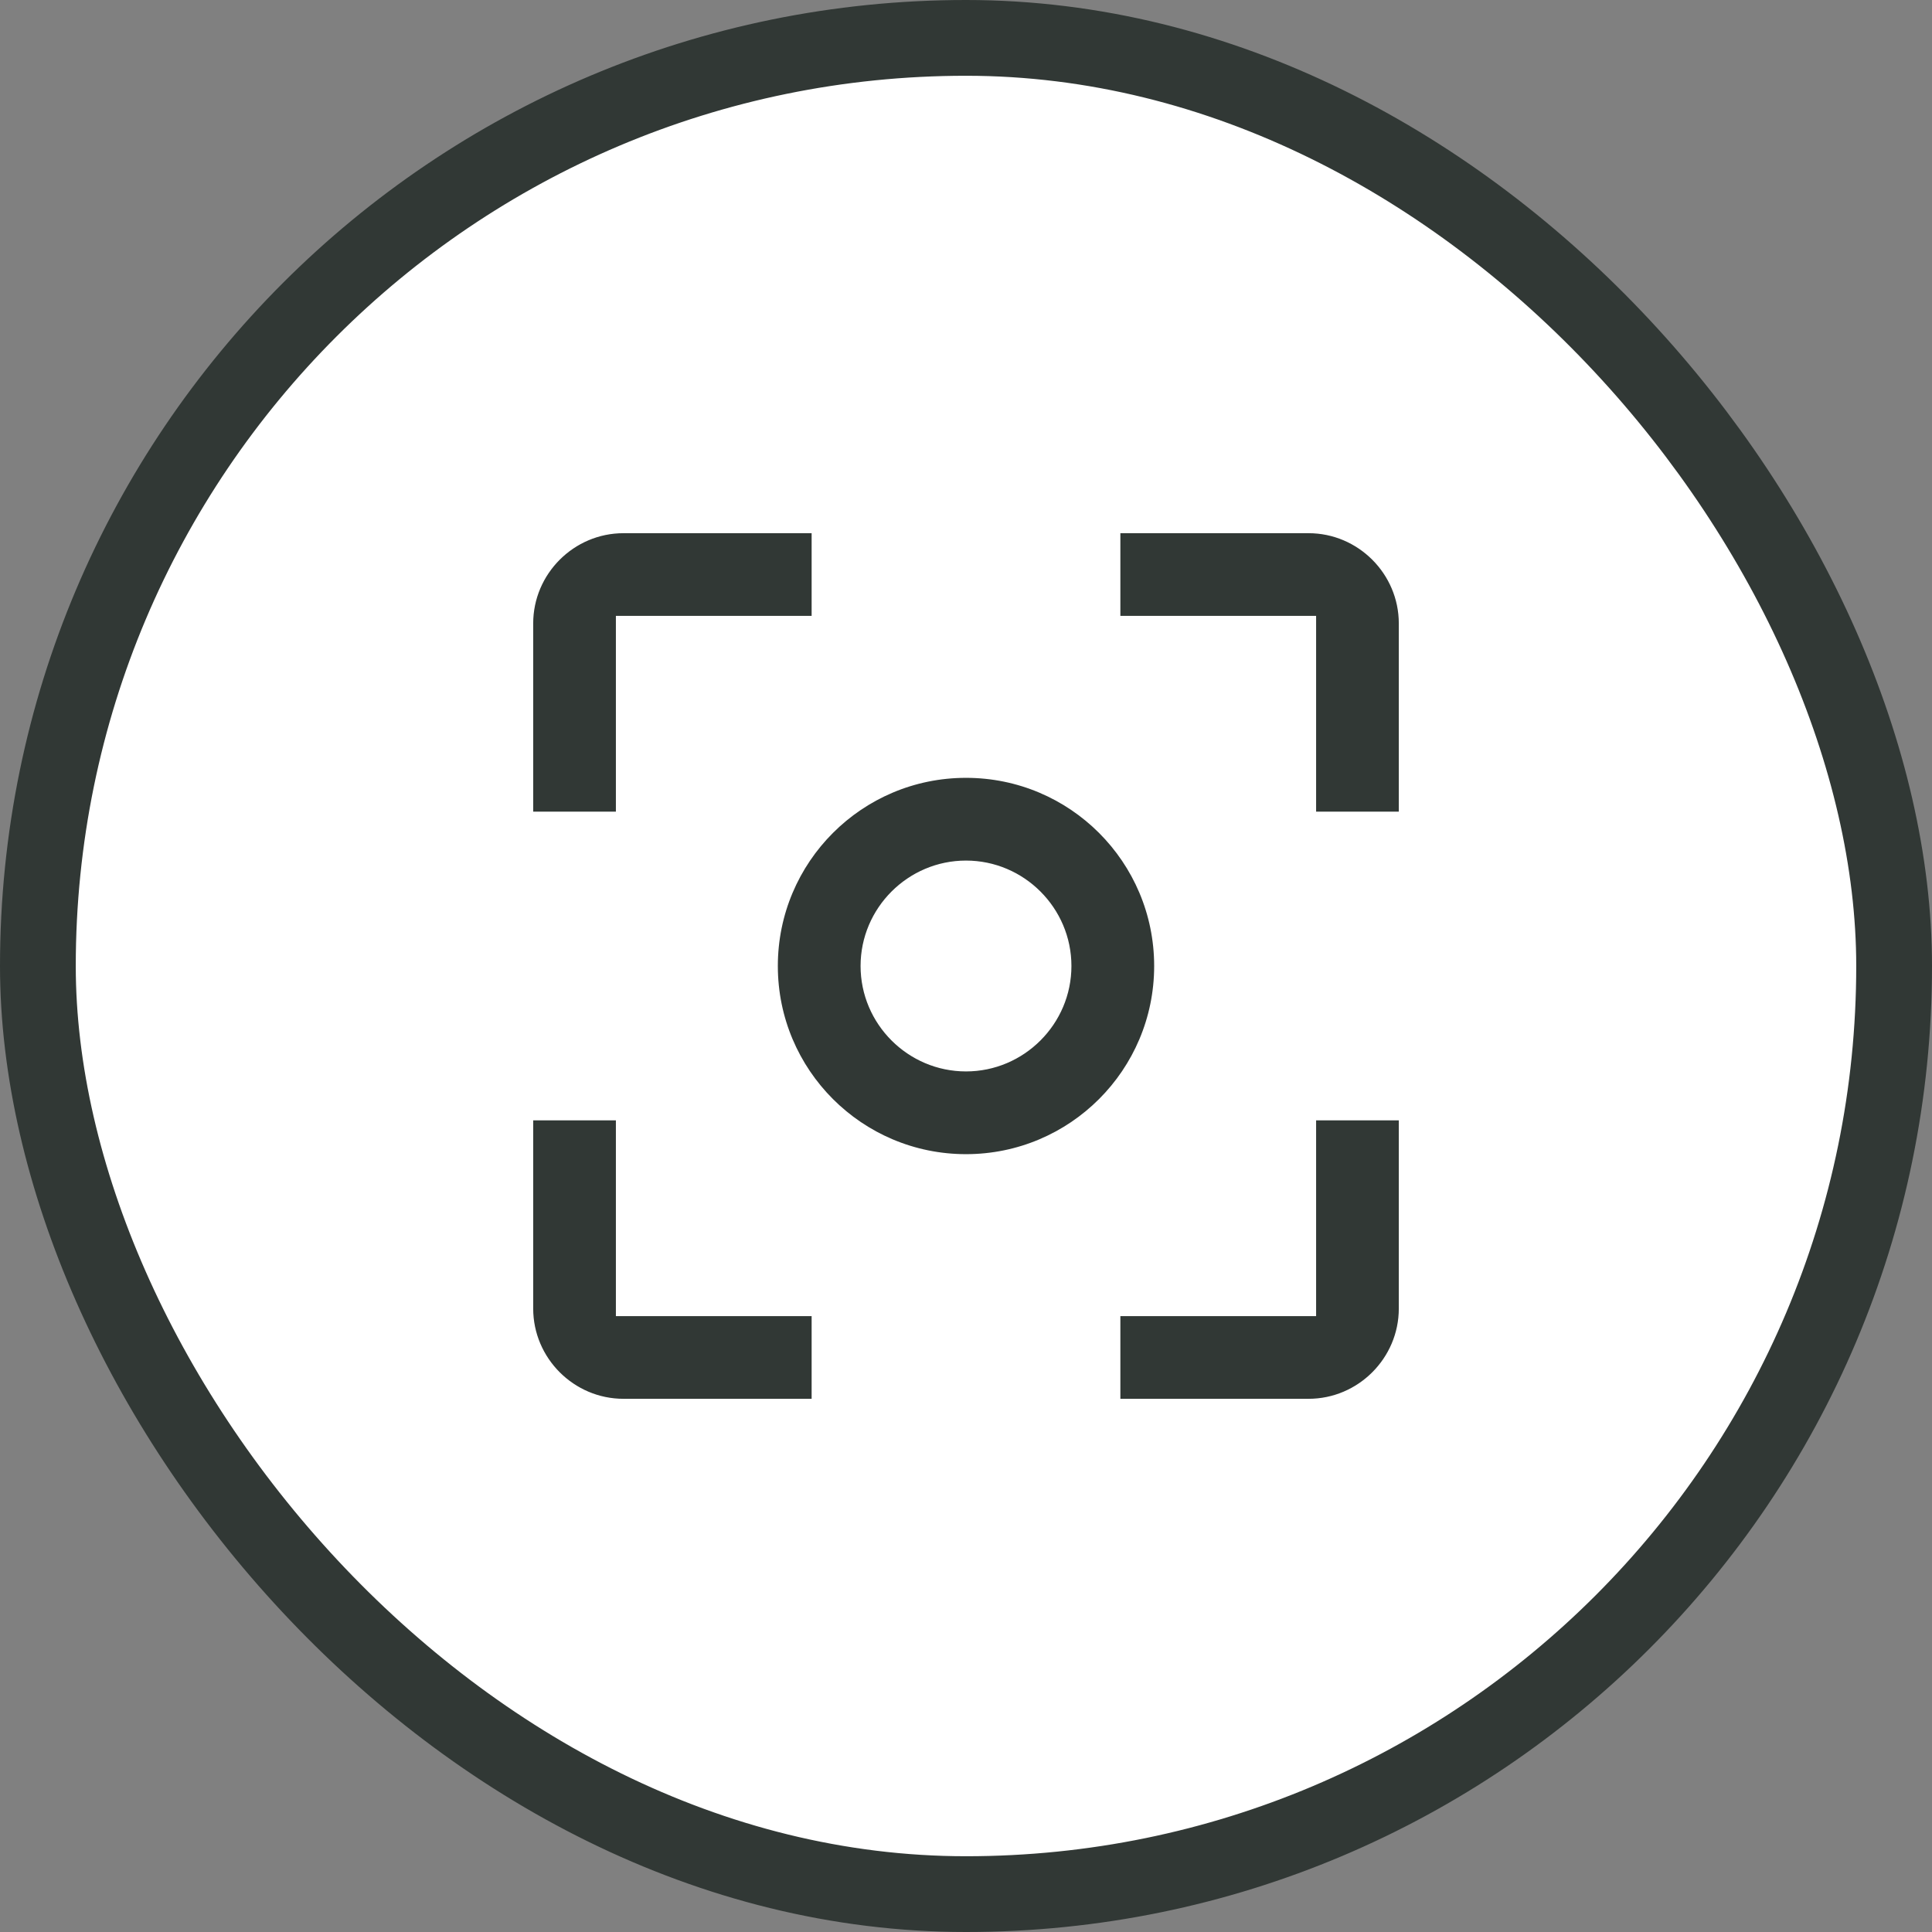
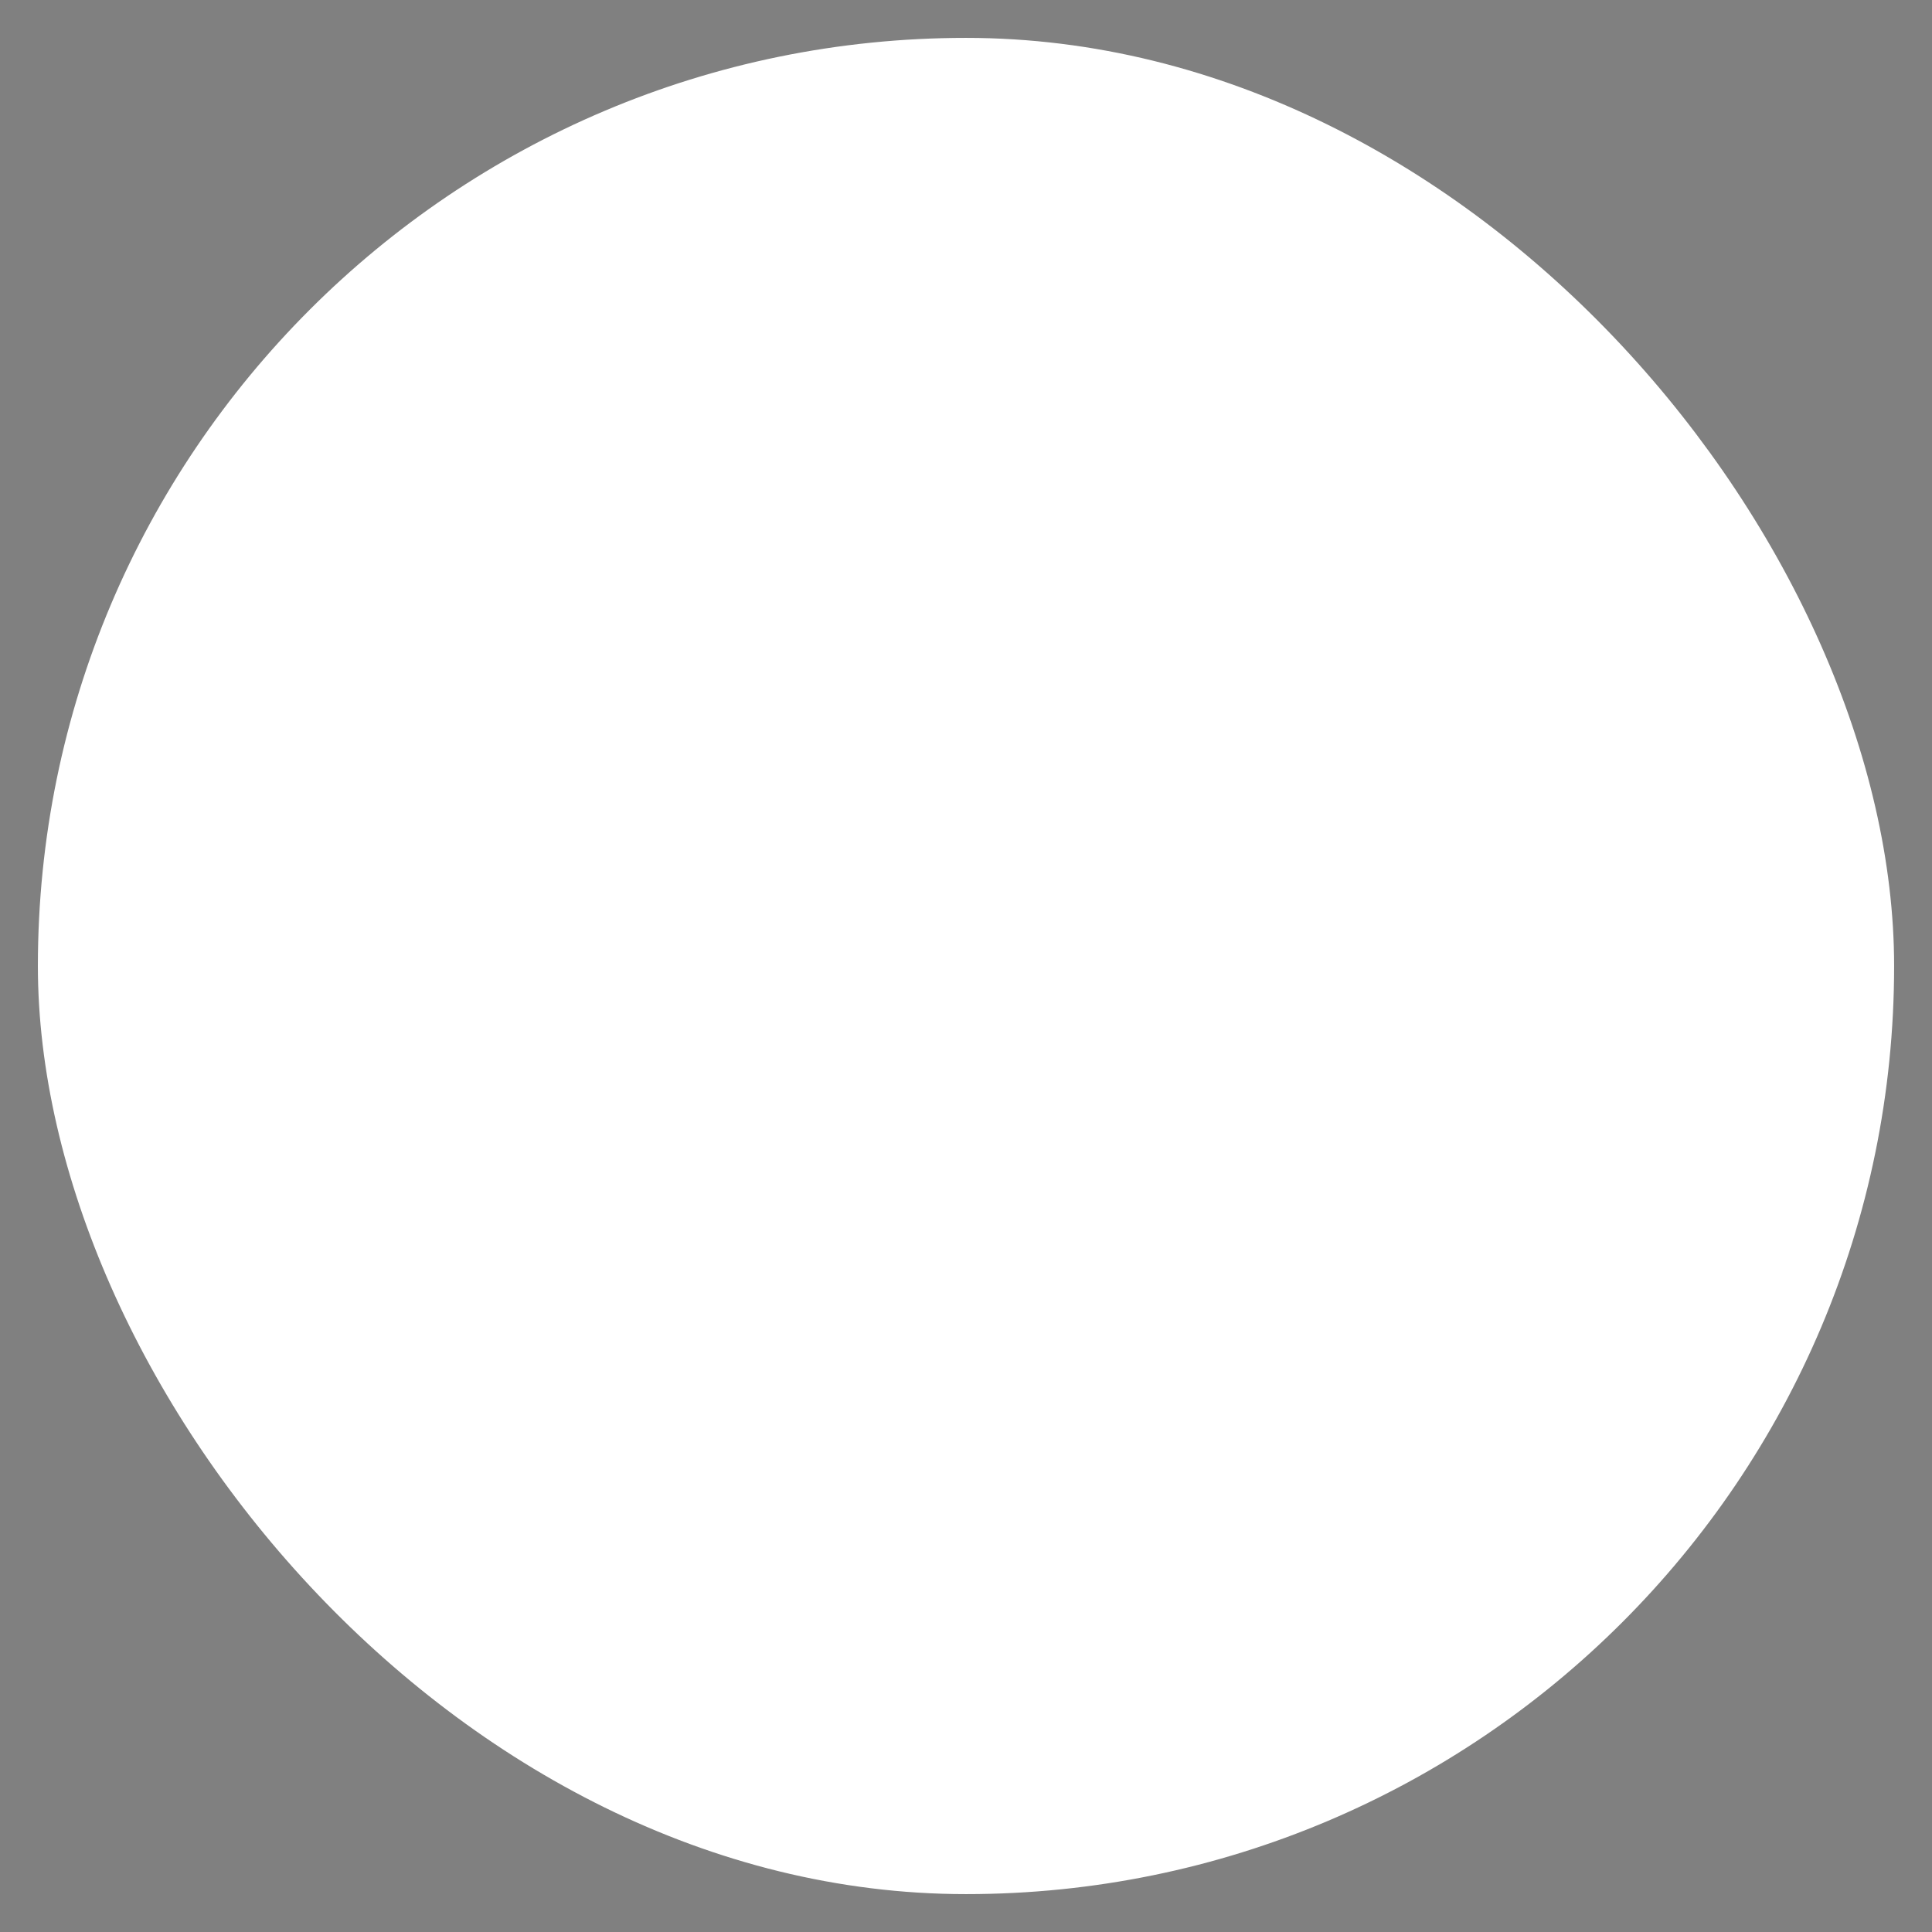
<svg xmlns="http://www.w3.org/2000/svg" width="51" height="51" viewBox="0 0 51 51" fill="none">
  <rect x="0" y="0" width="51" height="51" fill="#808080" stroke="none" />
  <rect x="1" y="1" width="49" height="49" rx="24.5" fill="white" />
-   <rect x="1" y="1" width="49" height="49" rx="24.5" stroke="#313835" stroke-width="2" />
-   <path d="M16.358 34.542V34.642H16.458H21.525V37.025H16.458C15.093 37.025 13.975 35.907 13.975 34.542V29.475H16.358V34.542ZM16.458 16.358H16.358V16.458V21.525H13.975V16.458C13.975 15.093 15.093 13.975 16.458 13.975H21.525V16.358H16.458ZM34.642 16.458V16.358H34.542H29.475V13.975H34.542C35.907 13.975 37.025 15.093 37.025 16.458V21.525H34.642V16.458ZM34.542 34.642H34.642V34.542V29.475H37.025V34.542C37.025 35.907 35.907 37.025 34.542 37.025H29.475V34.642H34.542ZM20.433 25.5C20.433 22.701 22.701 20.433 25.5 20.433C28.299 20.433 30.567 22.701 30.567 25.5C30.567 28.299 28.299 30.567 25.5 30.567C22.701 30.567 20.433 28.299 20.433 25.5ZM22.817 25.5C22.817 26.976 24.024 28.183 25.5 28.183C26.976 28.183 28.183 26.976 28.183 25.5C28.183 24.024 26.976 22.817 25.5 22.817C24.024 22.817 22.817 24.024 22.817 25.5Z" fill="#313835" stroke="white" stroke-width="0.2" />
</svg>